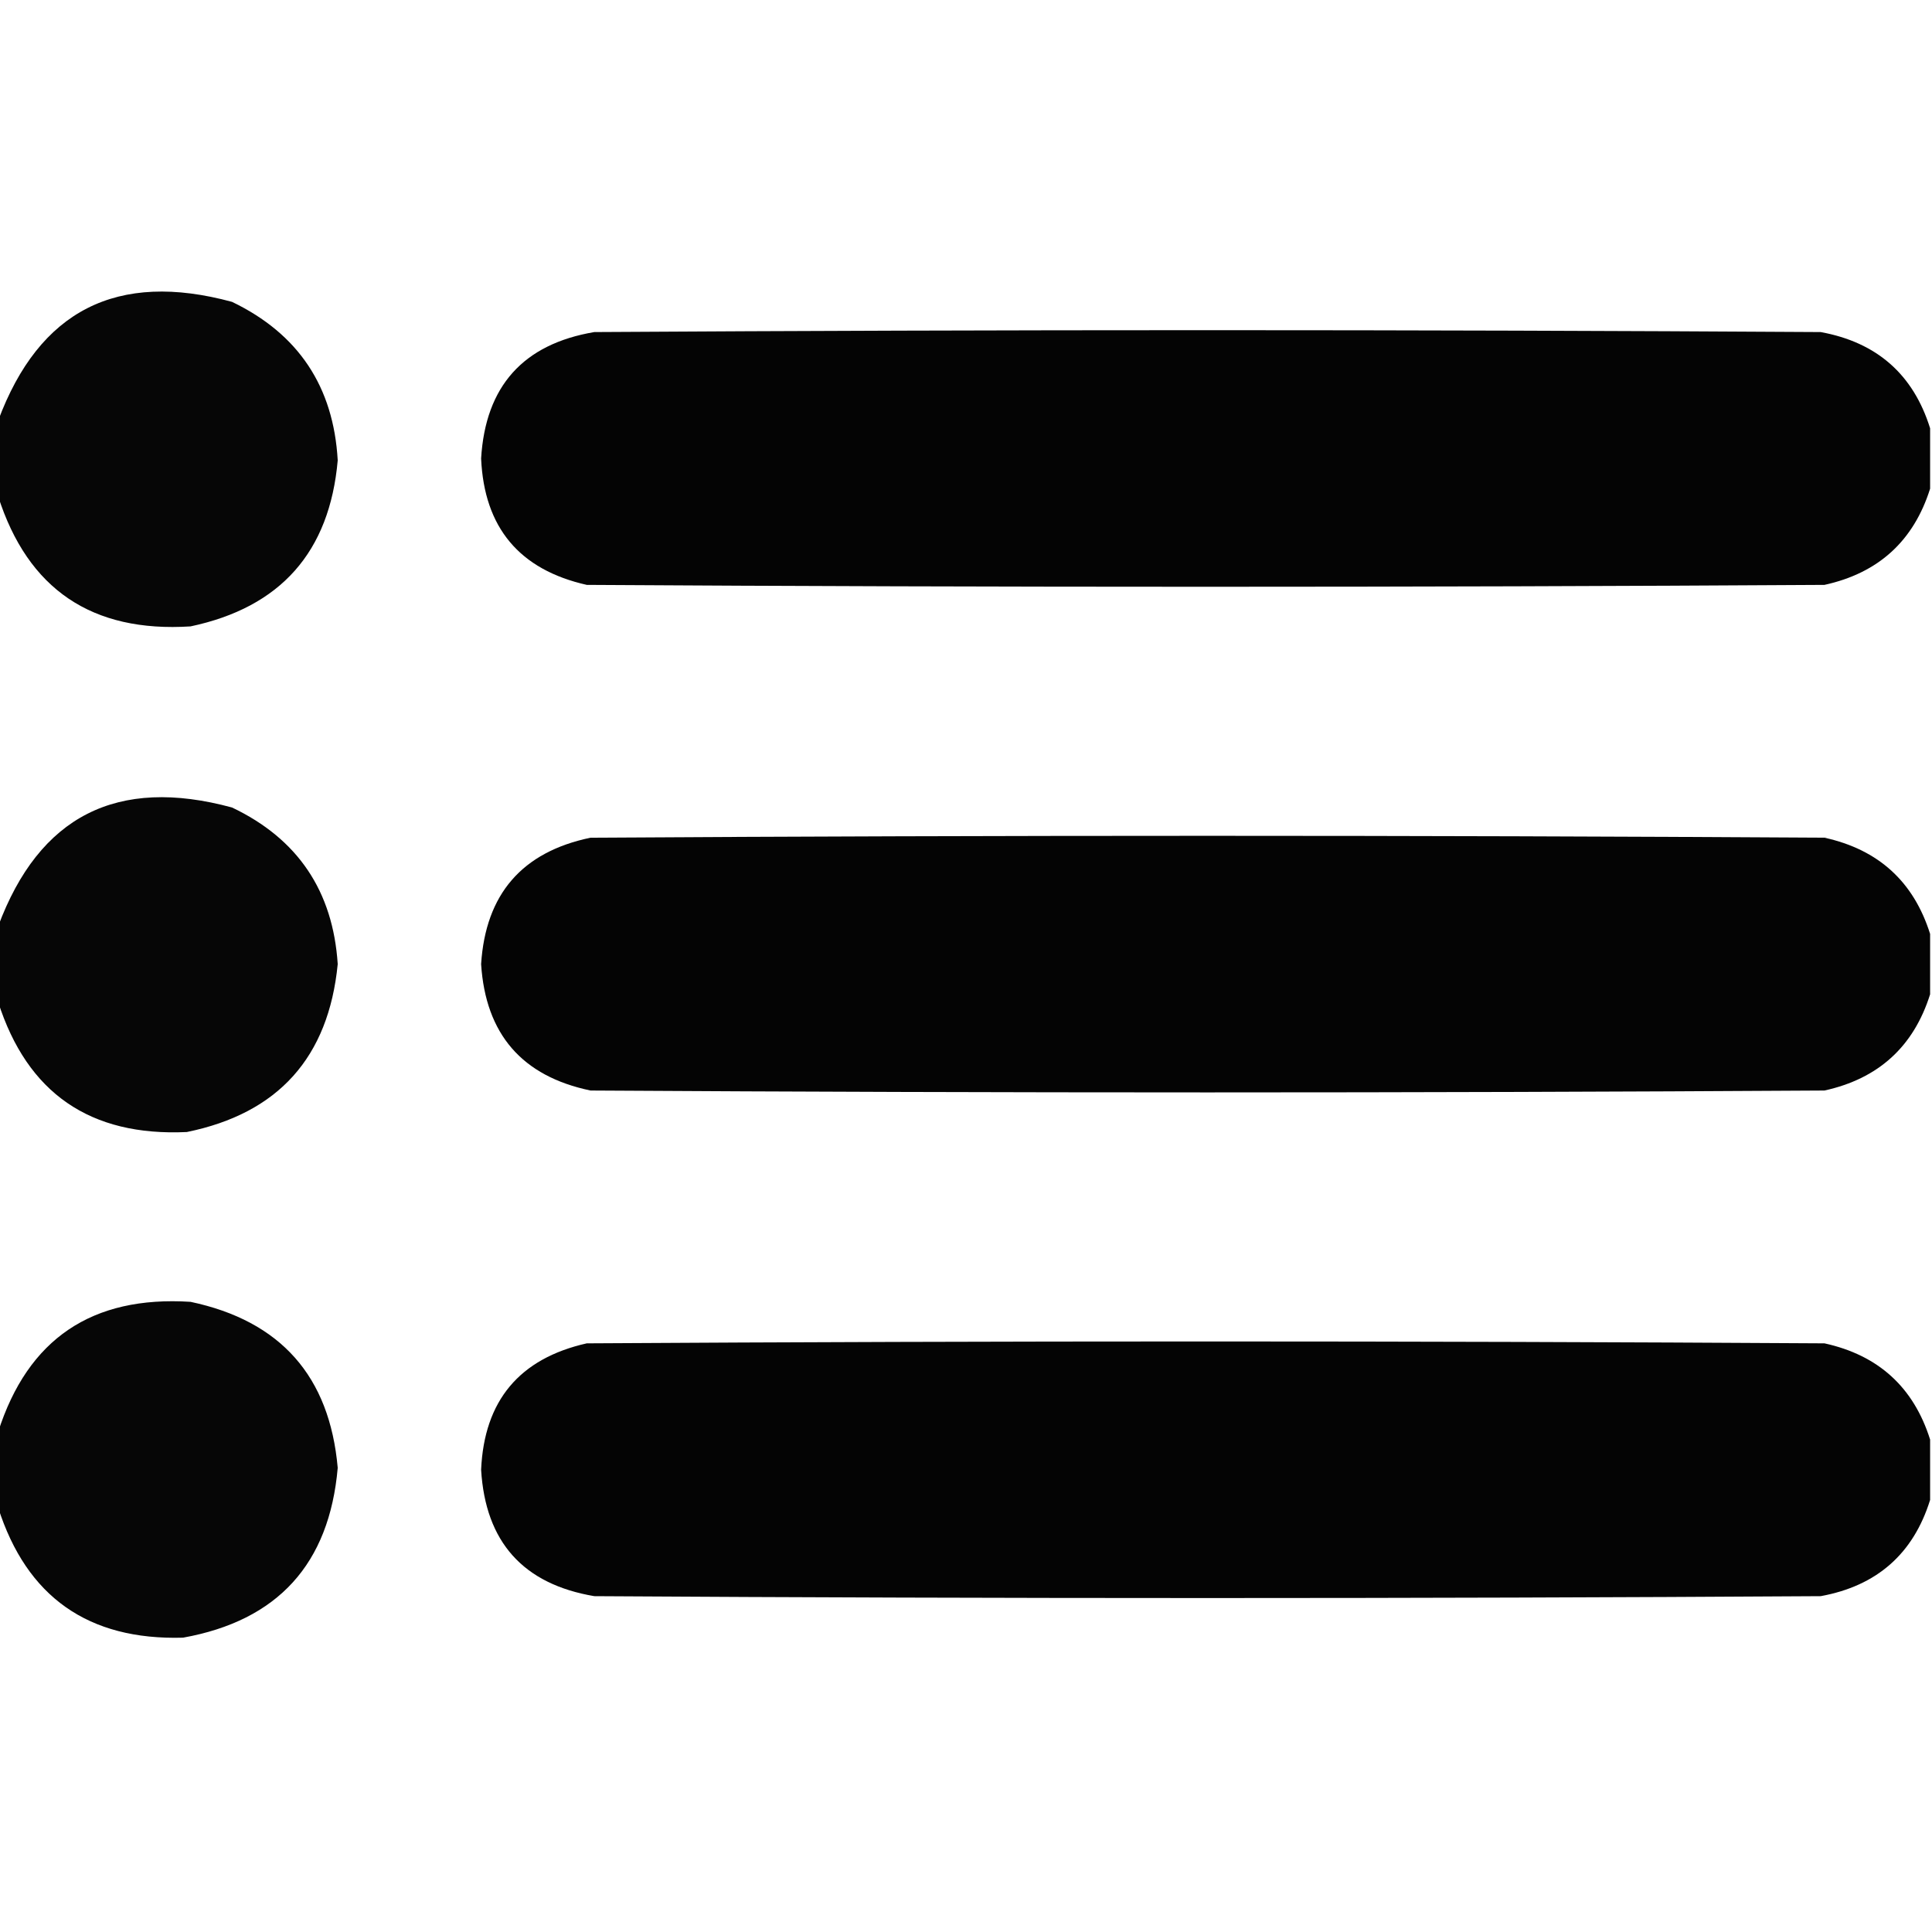
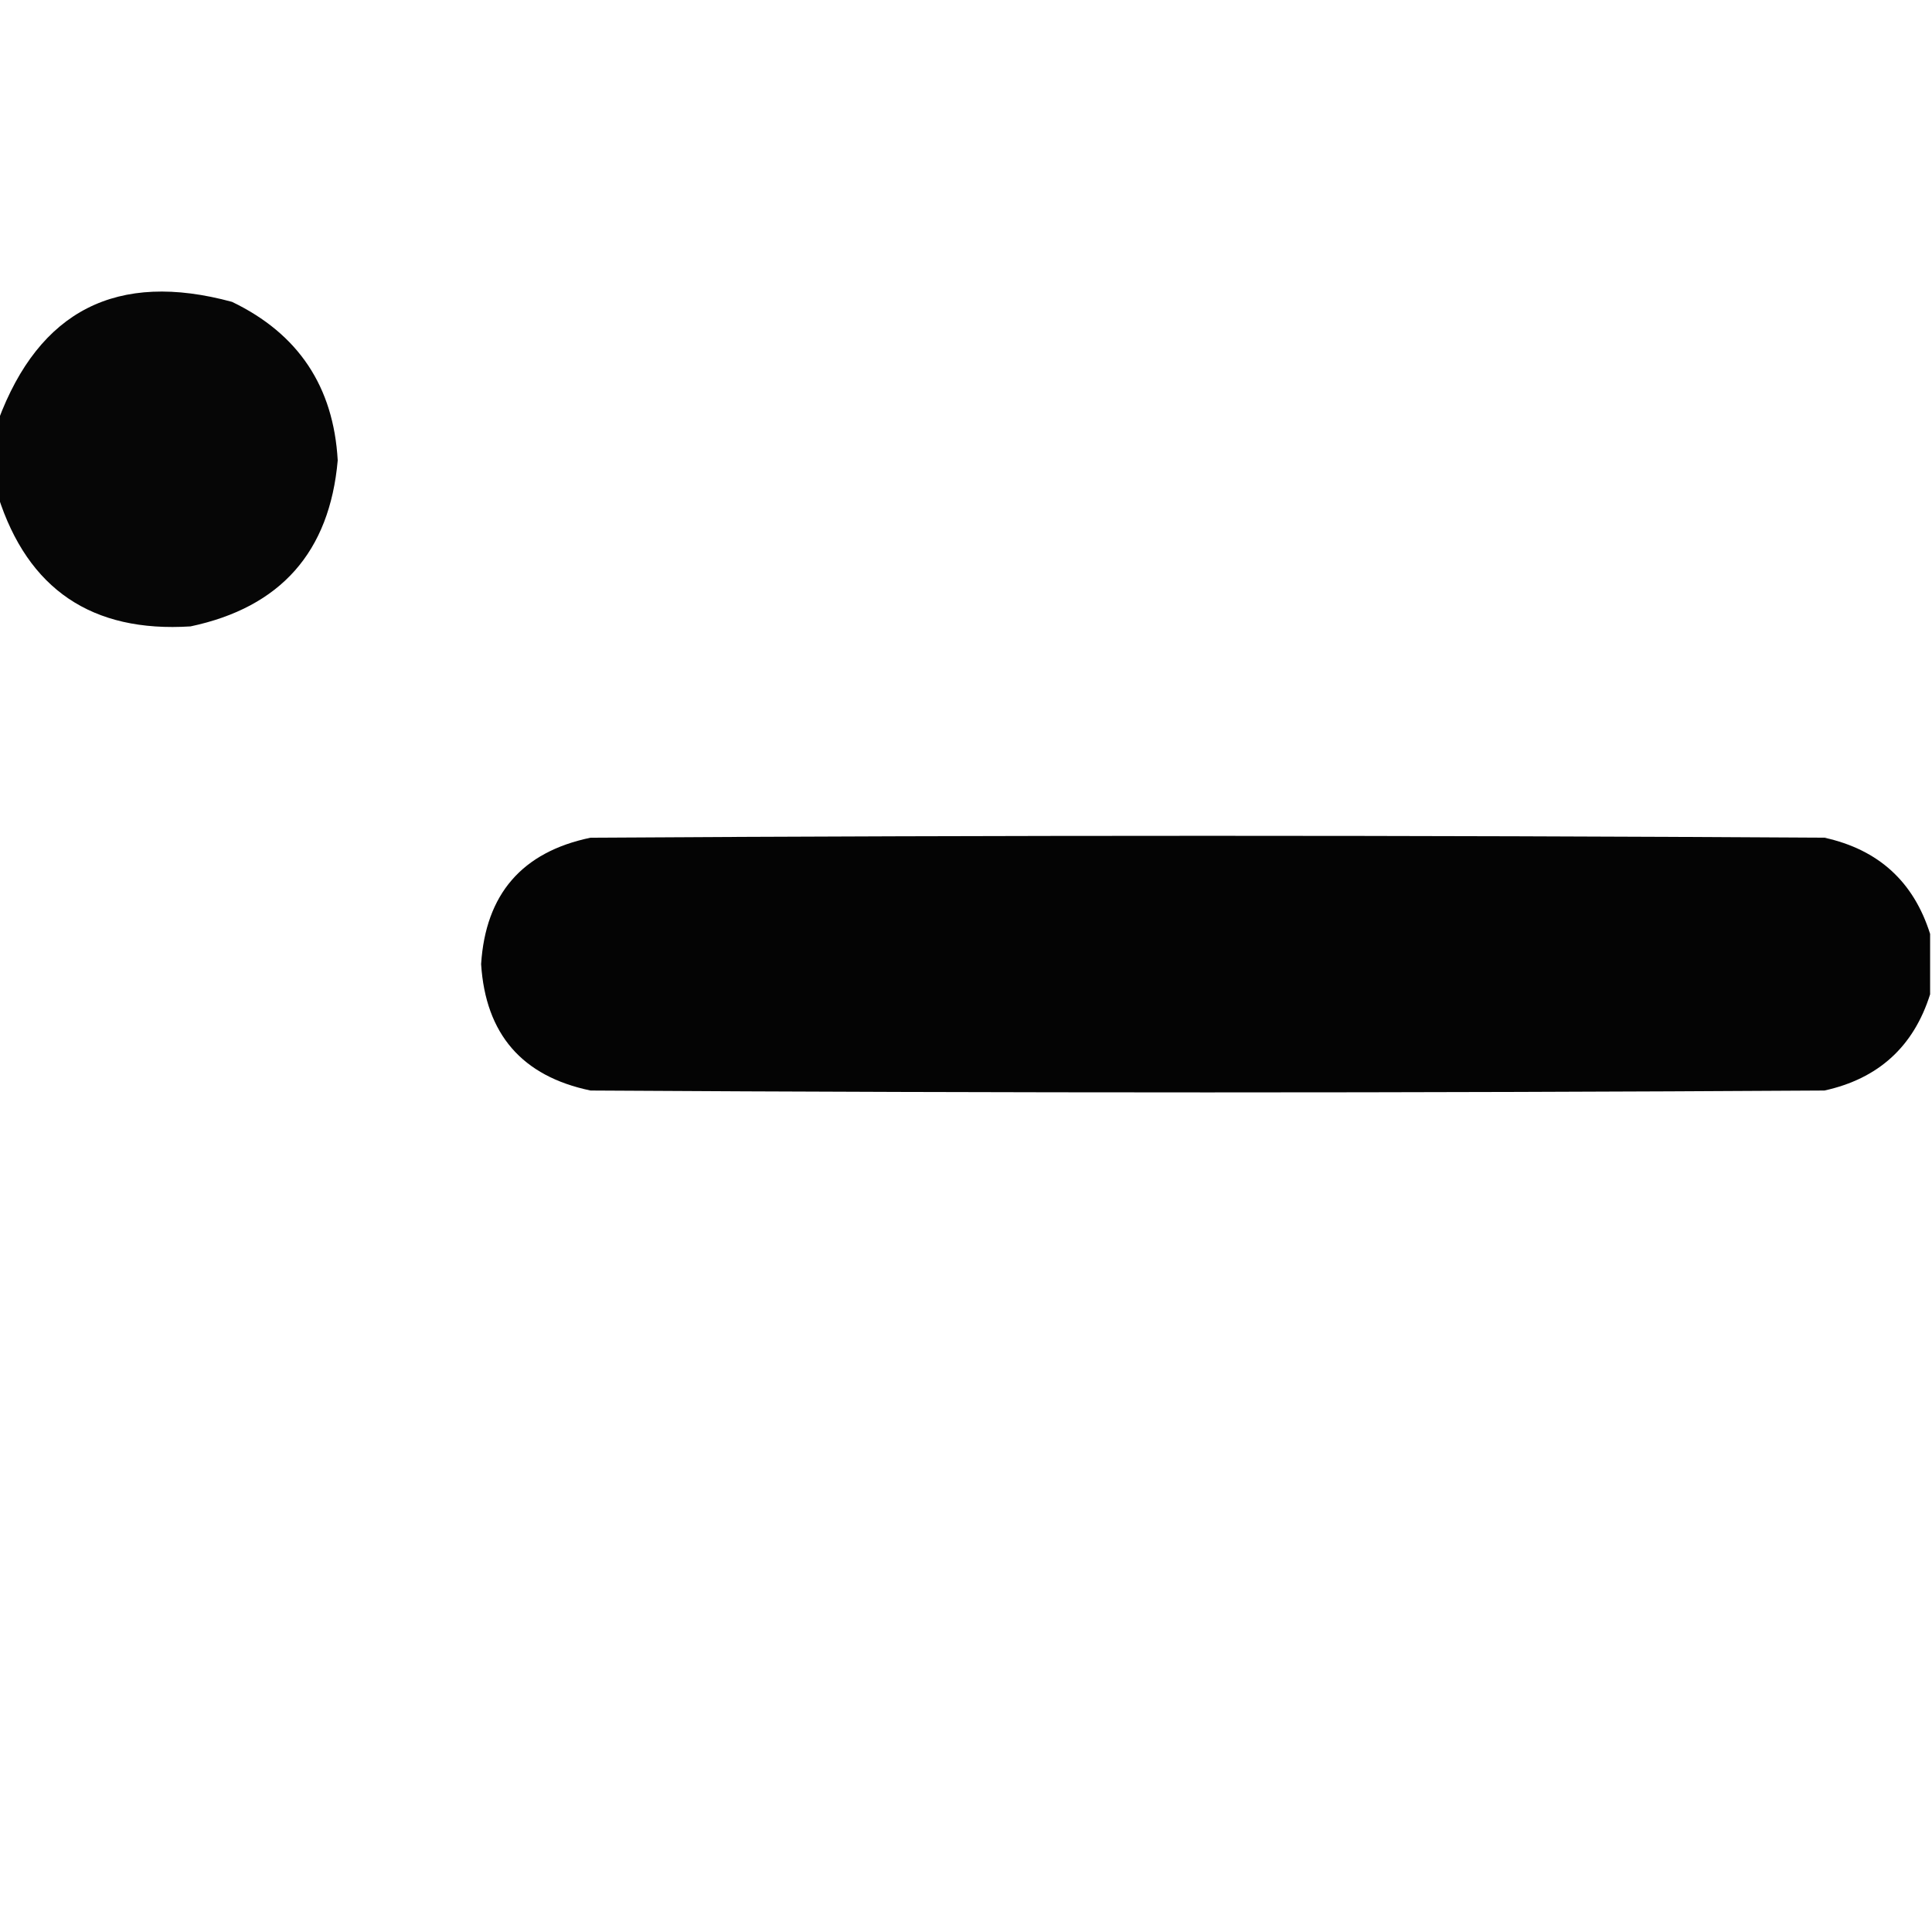
<svg xmlns="http://www.w3.org/2000/svg" version="1.1" width="512px" height="512px" style="shape-rendering:geometricPrecision; text-rendering:geometricPrecision; image-rendering:optimizeQuality; fill-rule:evenodd; clip-rule:evenodd">
  <g>
    <path style="opacity:0.974" fill="#000000" d="M -0.5,131.5 C -0.5,124.833 -0.5,118.167 -0.5,111.5C 10.381,82.225 31.047,71.725 61.5,80C 79.064,88.45 88.398,102.45 89.5,122C 87.356,146.286 74.356,160.953 50.5,166C 24.379,167.677 7.379,156.177 -0.5,131.5 Z" />
  </g>
  <g>
-     <path style="opacity:0.982" fill="#000000" d="M 511.5,113.5 C 511.5,118.833 511.5,124.167 511.5,129.5C 507.129,143.368 497.796,151.868 483.5,155C 374.167,155.667 264.833,155.667 155.5,155C 137.64,150.972 128.307,139.806 127.5,121.5C 128.647,102.356 138.647,91.189 157.5,88C 265.833,87.333 374.167,87.333 482.5,88C 497.376,90.717 507.043,99.217 511.5,113.5 Z" />
-   </g>
+     </g>
  <g>
-     <path style="opacity:0.973" fill="#000000" d="M -0.5,265.5 C -0.5,258.833 -0.5,252.167 -0.5,245.5C 10.385,216.223 31.052,205.723 61.5,214C 78.905,222.289 88.238,236.123 89.5,255.5C 87.068,280.231 73.735,295.064 49.5,300C 23.89,301.194 7.224,289.694 -0.5,265.5 Z" />
-   </g>
+     </g>
  <g>
    <path style="opacity:0.983" fill="#000000" d="M 511.5,247.5 C 511.5,252.833 511.5,258.167 511.5,263.5C 507.137,277.359 497.804,285.859 483.5,289C 374.5,289.667 265.5,289.667 156.5,289C 138.354,285.223 128.687,274.057 127.5,255.5C 128.687,236.943 138.354,225.777 156.5,222C 265.5,221.333 374.5,221.333 483.5,222C 497.804,225.141 507.137,233.641 511.5,247.5 Z" />
  </g>
  <g>
-     <path style="opacity:0.974" fill="#000000" d="M -0.5,399.5 C -0.5,392.833 -0.5,386.167 -0.5,379.5C 7.379,354.823 24.379,343.323 50.5,345C 74.356,350.047 87.356,364.714 89.5,389C 87.269,414.486 73.602,429.486 48.5,434C 23.406,434.714 7.072,423.214 -0.5,399.5 Z" />
-   </g>
+     </g>
  <g>
-     <path style="opacity:0.982" fill="#000000" d="M 511.5,381.5 C 511.5,386.833 511.5,392.167 511.5,397.5C 507.043,411.783 497.376,420.283 482.5,423C 374.167,423.667 265.833,423.667 157.5,423C 138.647,419.811 128.647,408.644 127.5,389.5C 128.307,371.194 137.64,360.028 155.5,356C 264.833,355.333 374.167,355.333 483.5,356C 497.796,359.132 507.129,367.632 511.5,381.5 Z" />
-   </g>
+     </g>
</svg>